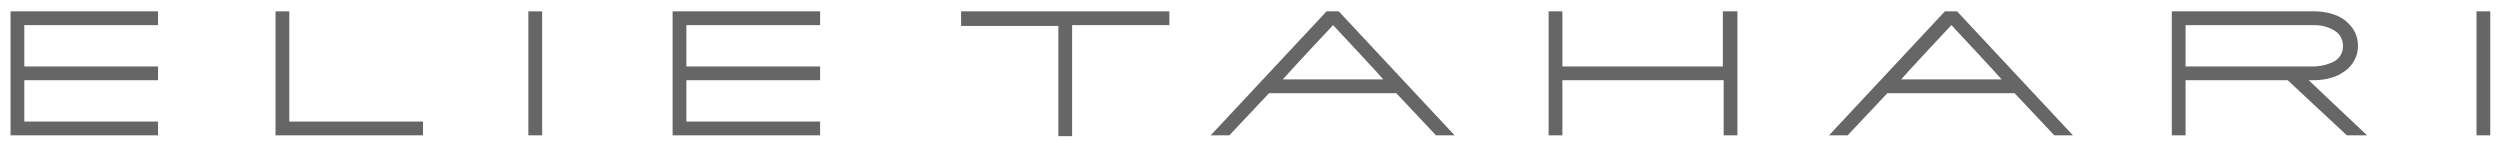
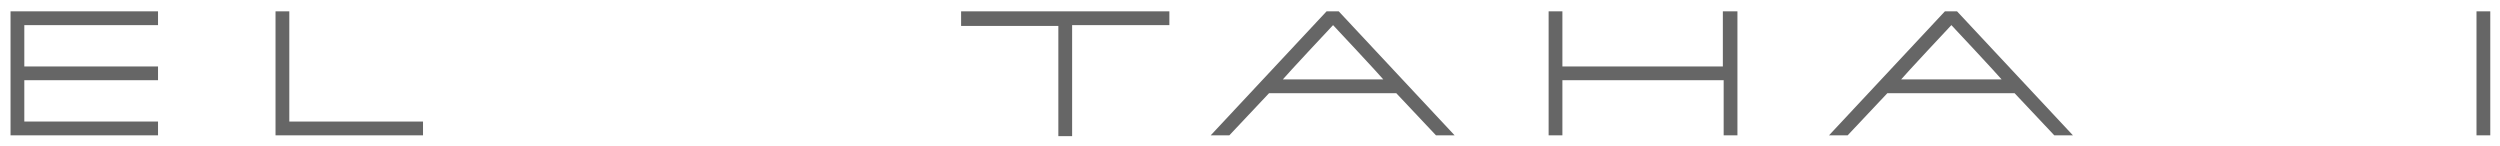
<svg xmlns="http://www.w3.org/2000/svg" id="Layer_1" viewBox="0 0 308.5 18">
  <defs>
    <style>      .st0 {        fill: #666;      }    </style>
  </defs>
  <path class="st0" d="M19.5,3.1v-1.7H1.3s0,15.3,0,15.3h18.2v-1.7H3v-5.1h16.5v-1.7H3V3.1h16.5Z" />
-   <path class="st0" d="M101.2,3.1v-1.7h-18.2s0,15.3,0,15.3h18.2v-1.7h-16.5v-5.1h16.5v-1.7h-16.5V3.1h16.5Z" />
  <path class="st0" d="M35.7,15V1.4h-1.7v15.3h18.2v-1.7h-16.5Z" />
-   <rect class="st0" x="65.2" y="1.4" width="1.7" height="15.3" />
  <rect class="st0" x="305.6" y="1.4" width="1.7" height="15.3" />
  <path class="st0" d="M118.6,1.4v1.8h12v13.6h1.7V3.1h12v-1.7h-25.7Z" />
  <path class="st0" d="M165.3,1.4h-1.6l-14.3,15.3h2.3s4.8-5.1,4.9-5.2h15.7c0,0,4.9,5.2,4.9,5.2h2.3l-14.3-15.3ZM170.8,9.8h-12.5c.4-.5,6-6.5,6.2-6.7.2.2,5.8,6.2,6.2,6.7Z" />
  <path class="st0" d="M241.6,1.4h-1.6l-14.3,15.3h2.3s4.8-5.1,4.9-5.2h15.7c0,0,4.9,5.2,4.9,5.2h2.3l-14.3-15.3ZM247.1,9.8h-12.5c.4-.5,6-6.5,6.2-6.7.2.2,5.8,6.2,6.2,6.7Z" />
  <path class="st0" d="M212.6,1.4v6.8h-19.8V1.4h-1.7v15.3h1.7v-6.8h19.9v6.8h1.7V1.4h-1.7Z" />
-   <path class="st0" d="M284.9,9.9c.4,0,.9,0,.9,0,2.2-.1,3.2-.9,3.2-.9,1.6-.9,1.9-2.5,1.9-2.6.4-2.2-1-3.4-1.1-3.5-1.5-1.6-4.2-1.5-4.3-1.5h-17.5v15.3h1.7v-6.8h12.6c0,0,7.3,6.8,7.3,6.8h2.5s-6.7-6.3-7.2-6.8ZM285.6,8.2s-15.6,0-15.9,0V3.1h15.9c1.9,0,2.9,1,2.9,1,.8.8.6,1.9.6,1.9-.1,1.1-1.1,1.6-1.1,1.6-1.2.6-2.4.6-2.4.6Z" />
</svg>